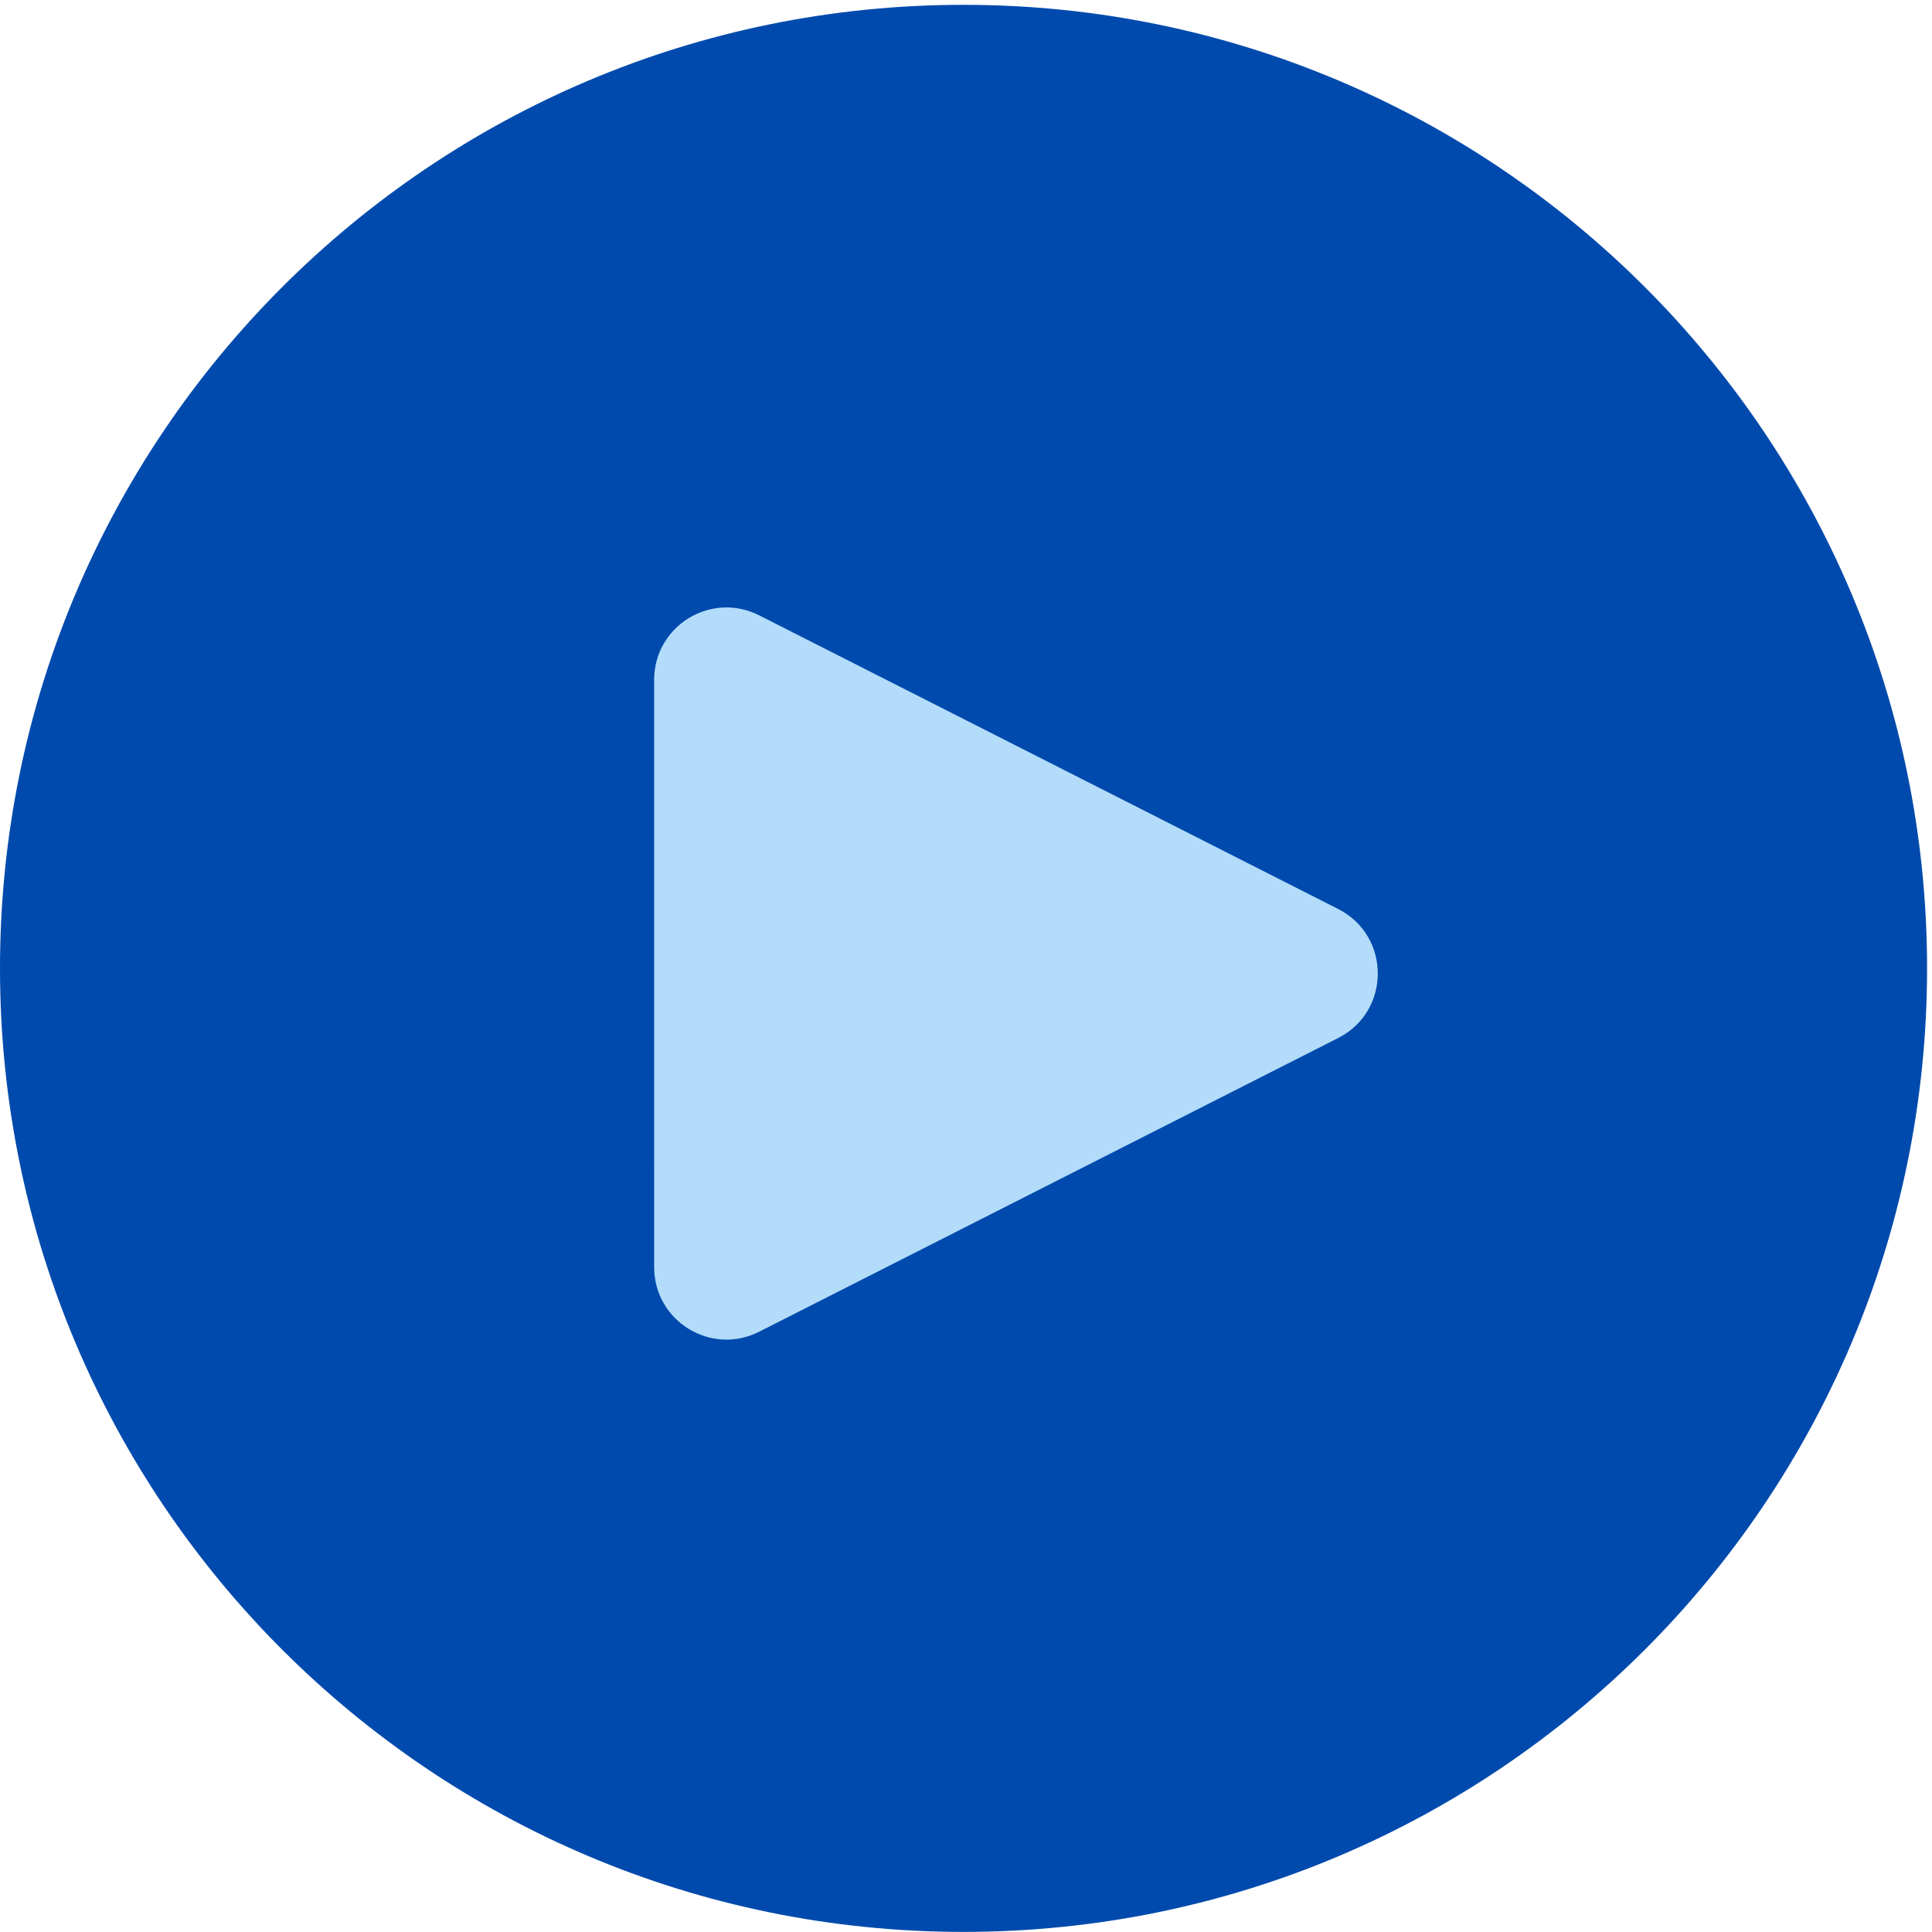
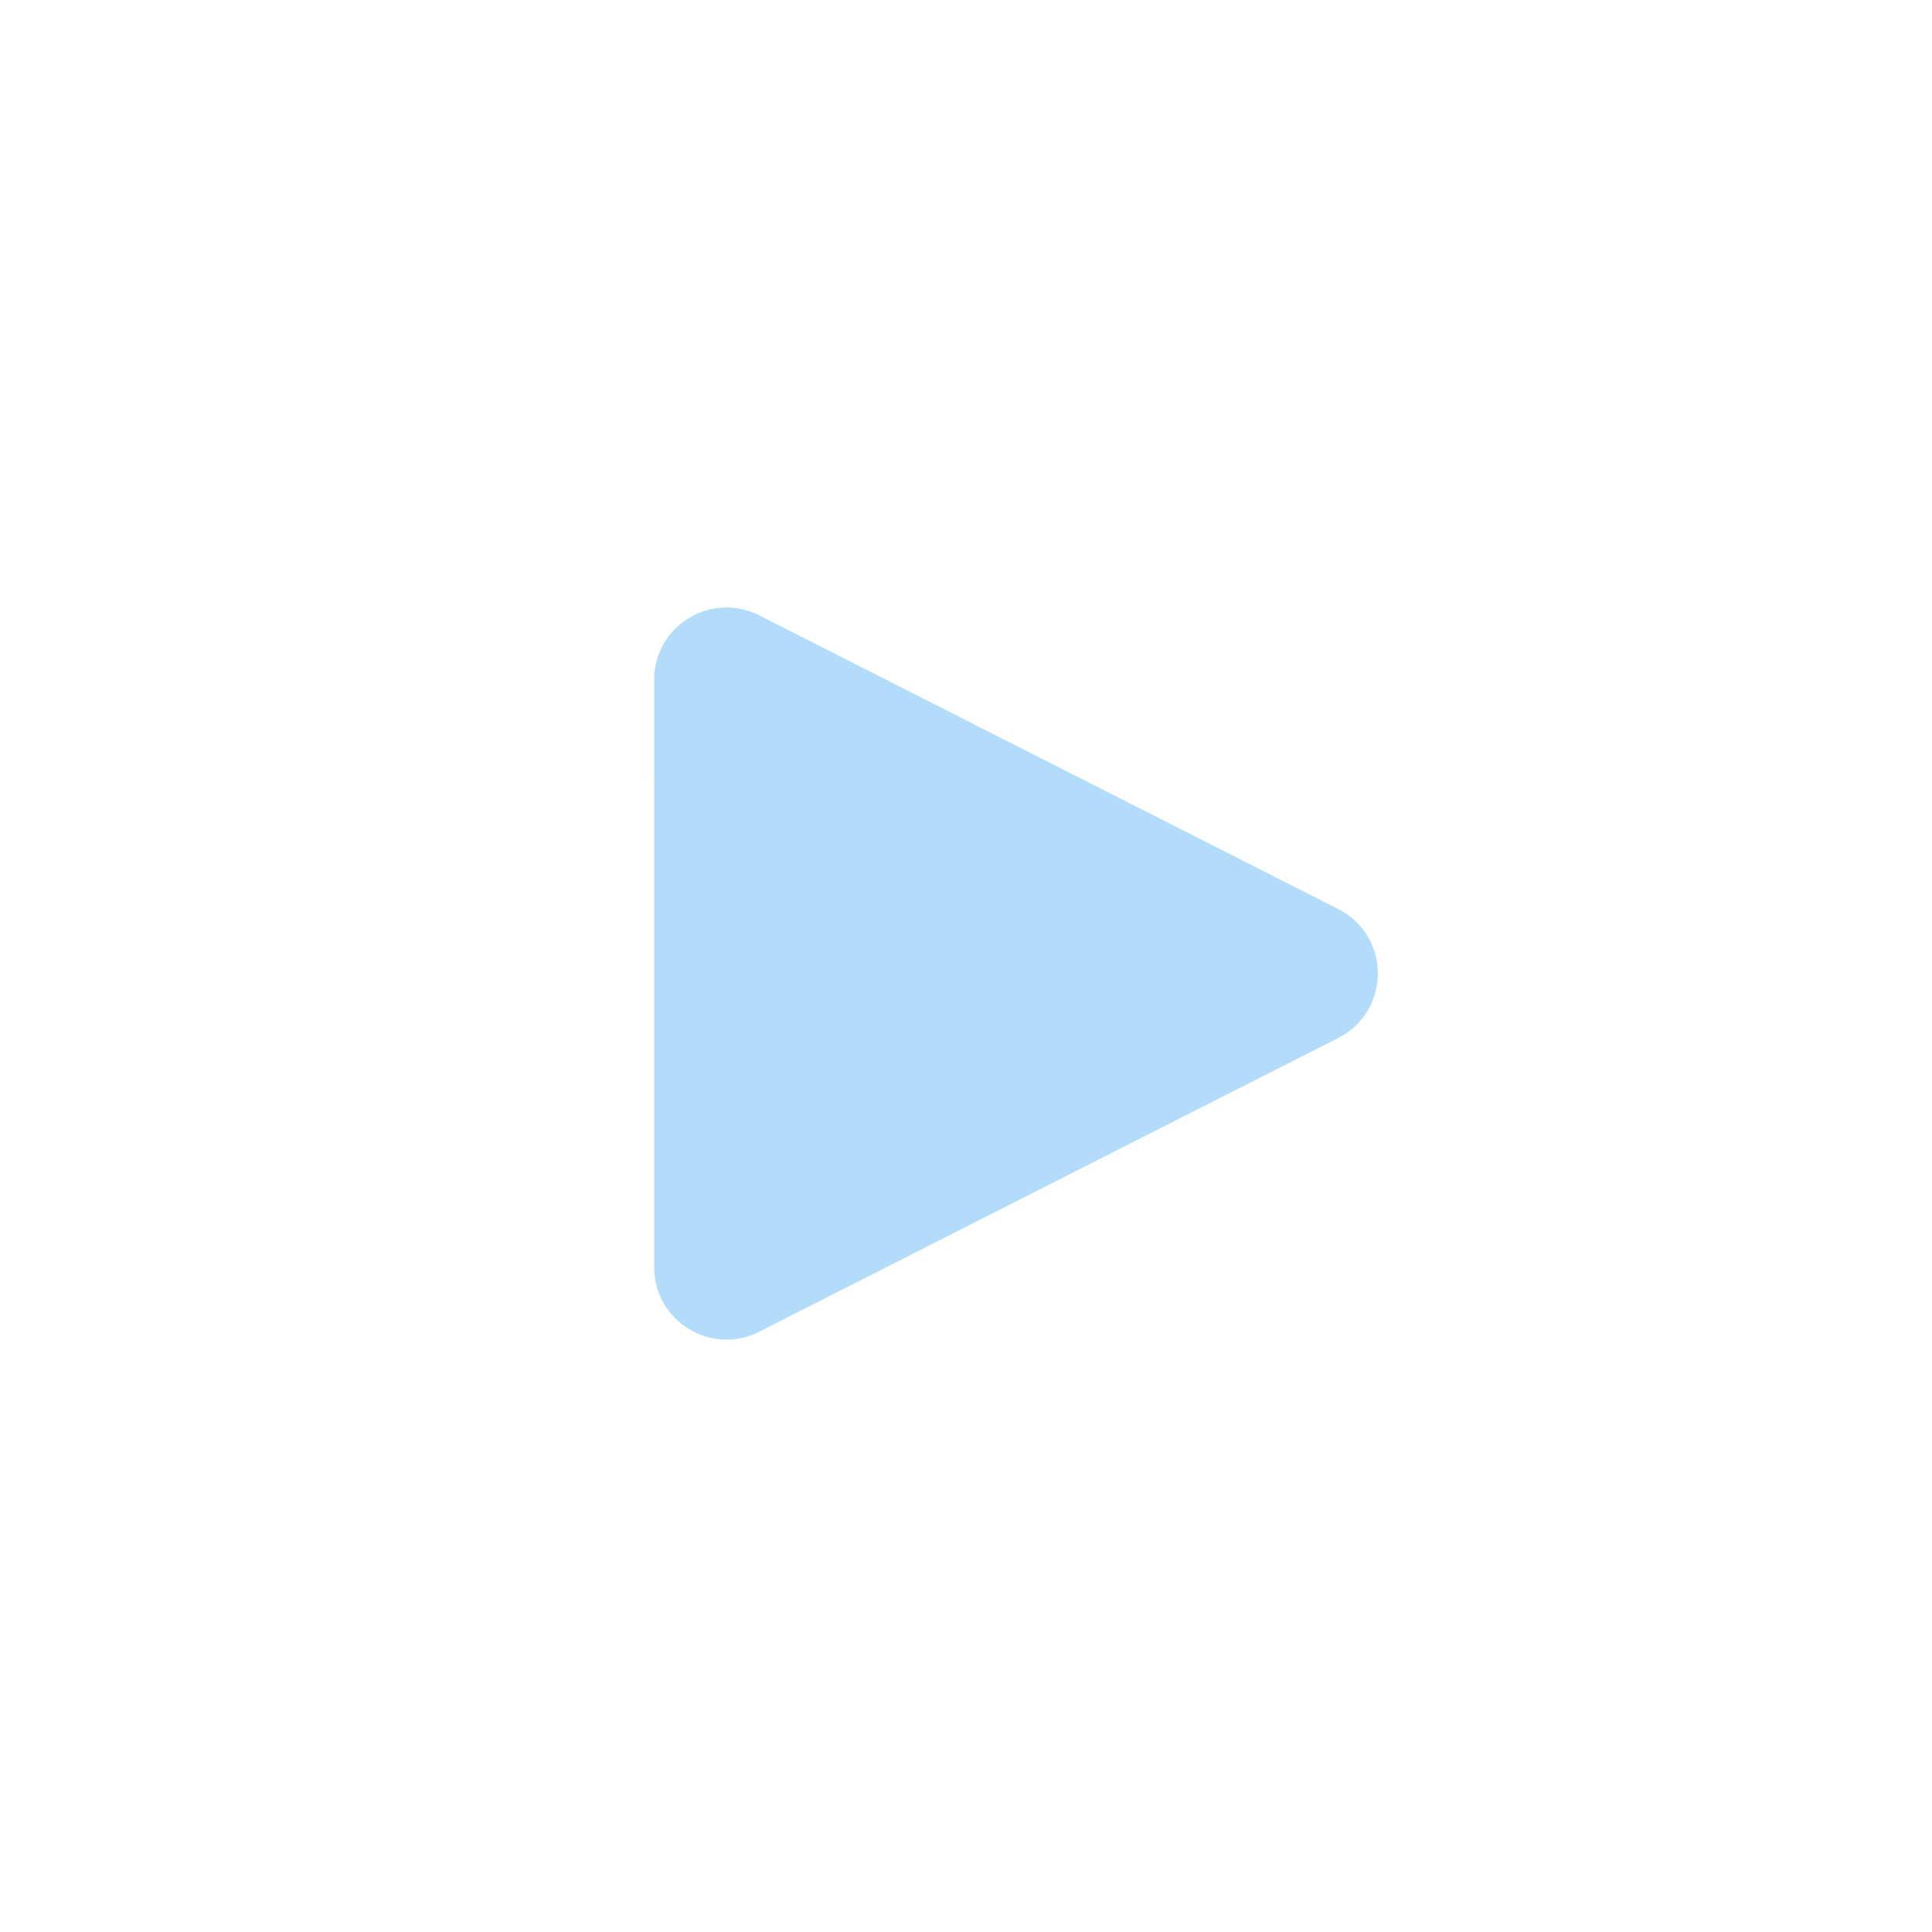
<svg xmlns="http://www.w3.org/2000/svg" fill="#004aad" height="666.7" preserveAspectRatio="xMidYMid meet" version="1" viewBox="0.0 0.0 666.7 666.7" width="666.7" zoomAndPan="magnify">
  <g>
    <g>
      <g id="change1_1">
-         <path d="M 5000,2500 C 5000,3880.71 3880.71,5000 2500,5000 1119.29,5000 0,3880.71 0,2500 0,1119.29 1119.29,0 2500,0 3880.71,0 5000,1119.29 5000,2500" transform="matrix(.133 0 0 -.133 0 666.667)" />
-       </g>
+         </g>
      <g id="change2_1">
        <path d="M 3472.05,2319.29 1969.82,1557.26 c -124.82,-63.32 -272.52,27.39 -272.53,167.36 l -0.05,1523.96 c 0,139.98 147.69,230.69 272.53,167.38 l 1502.27,-761.93 c 137.03,-69.5 137.04,-265.23 0.01,-334.74" fill="#b2dcfa" transform="matrix(.133 0 0 -.133 0 666.667)" />
      </g>
    </g>
  </g>
</svg>